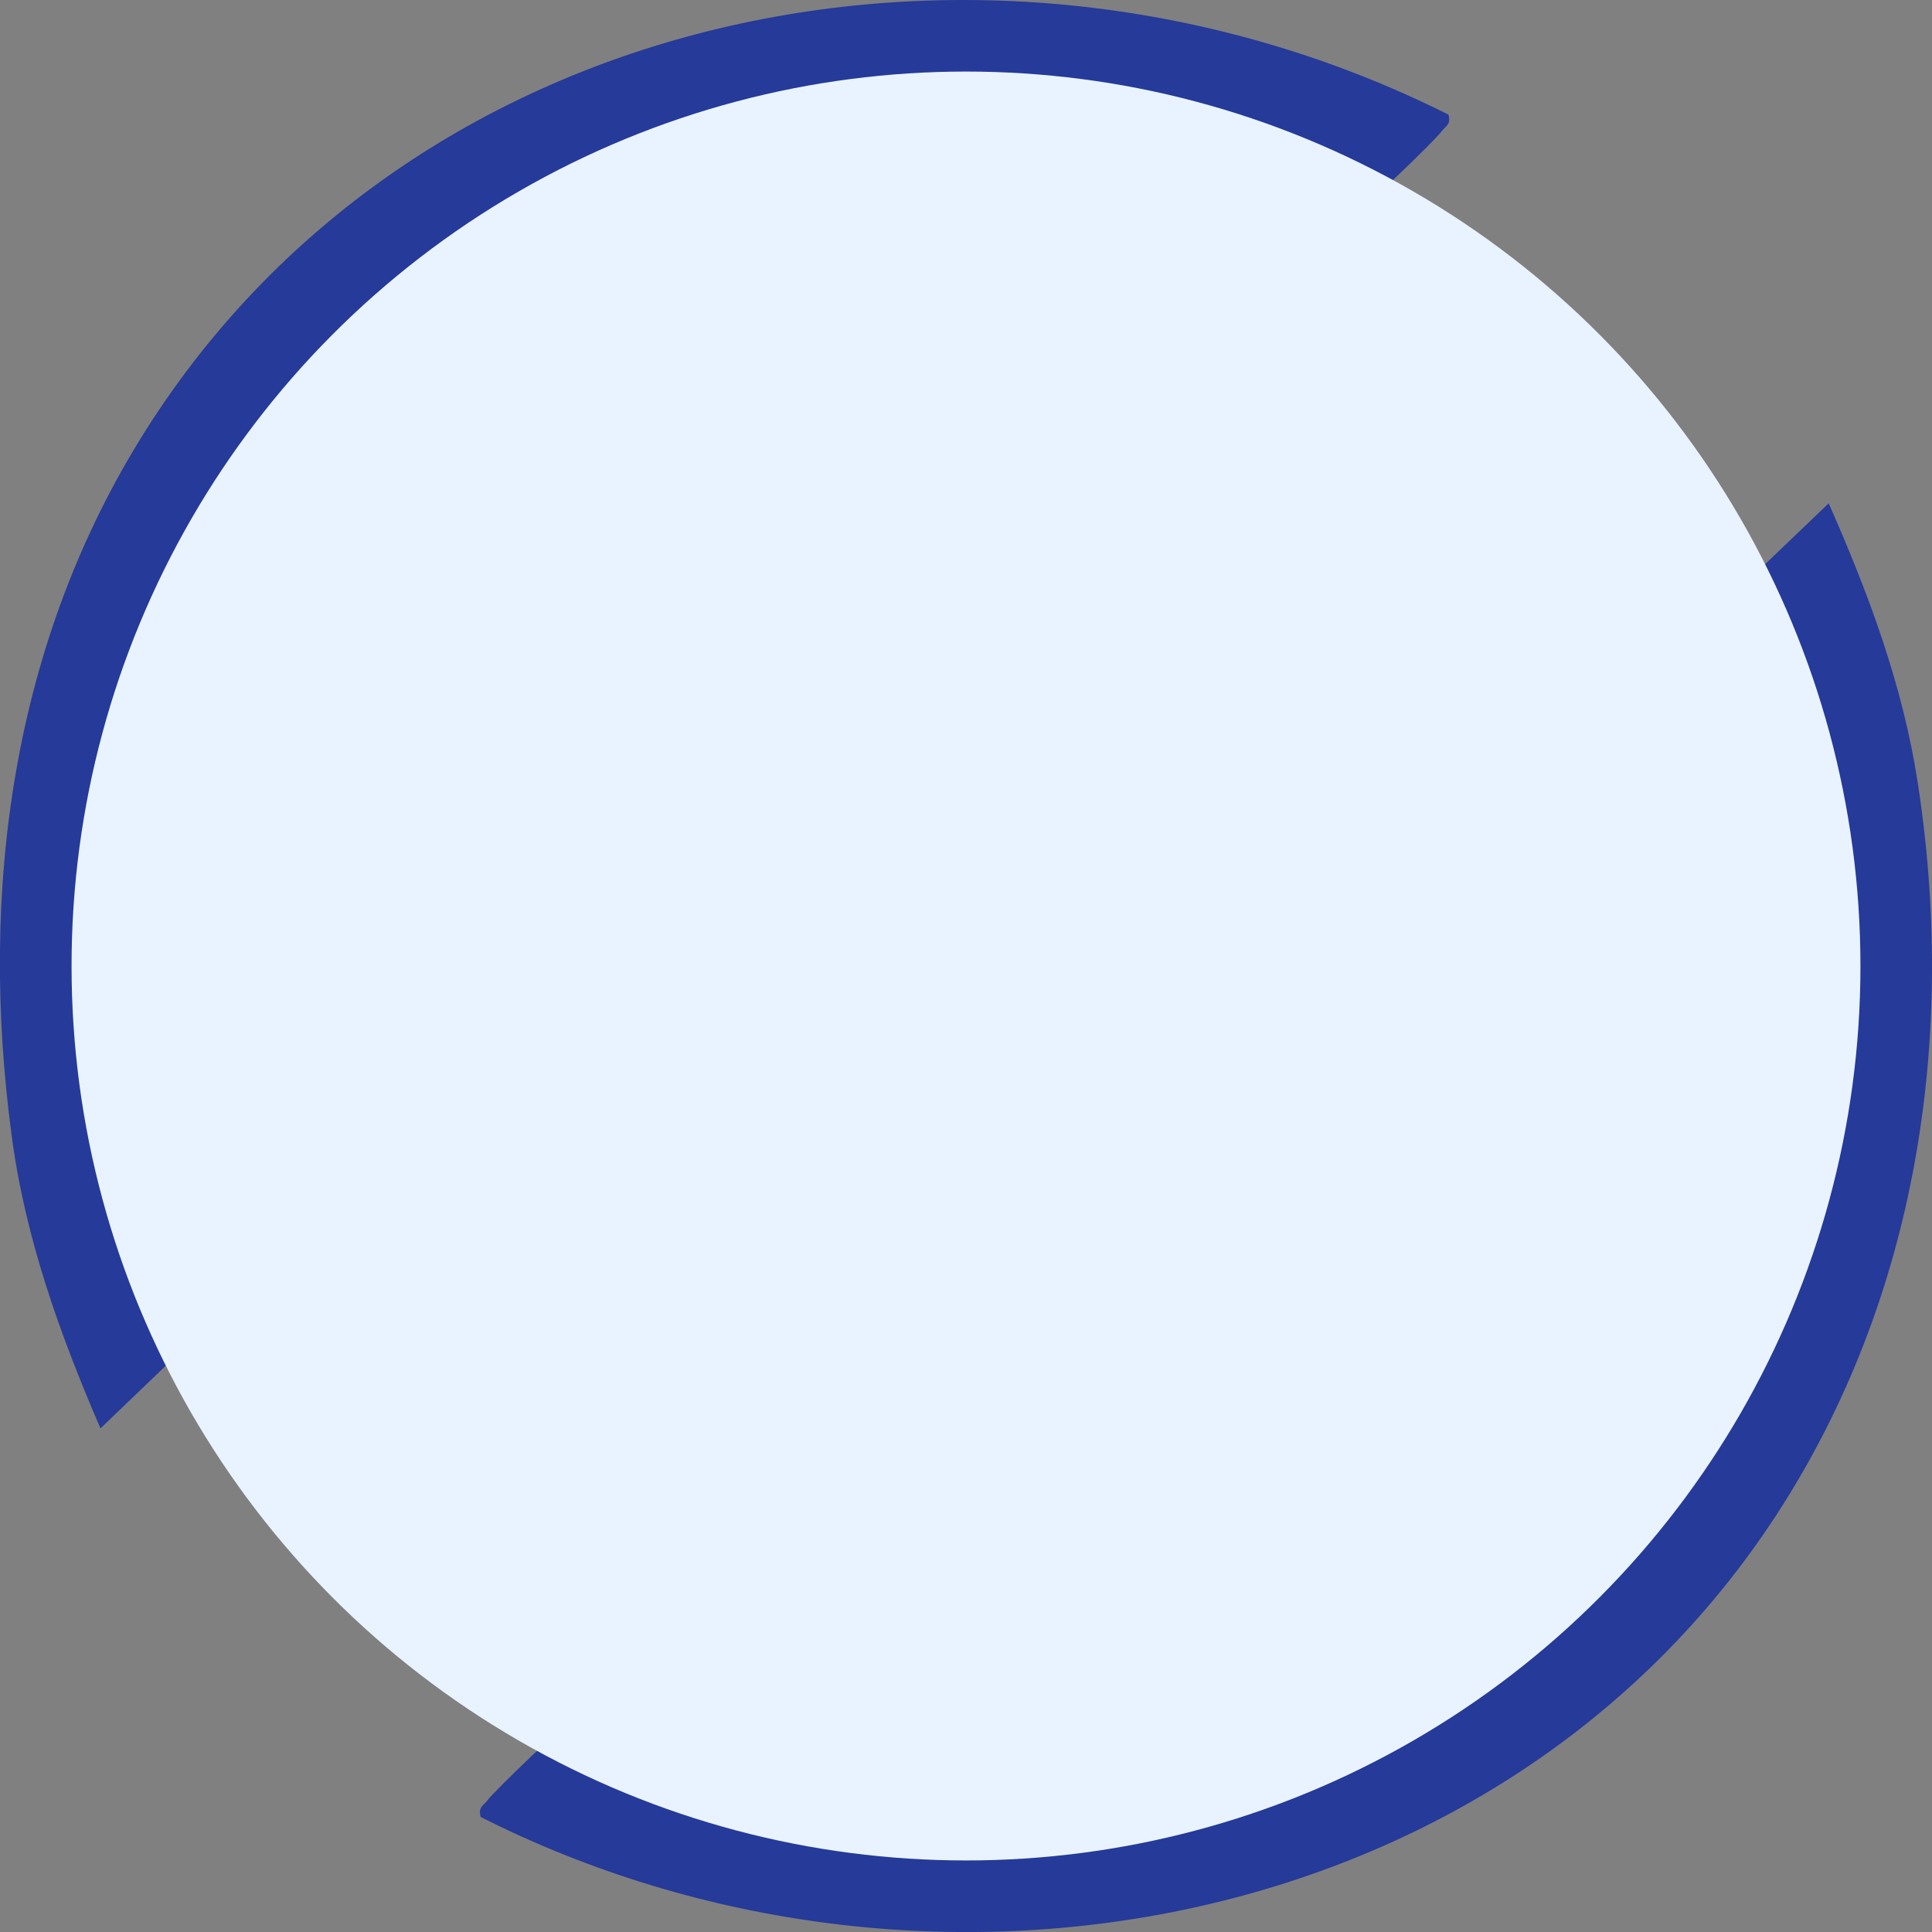
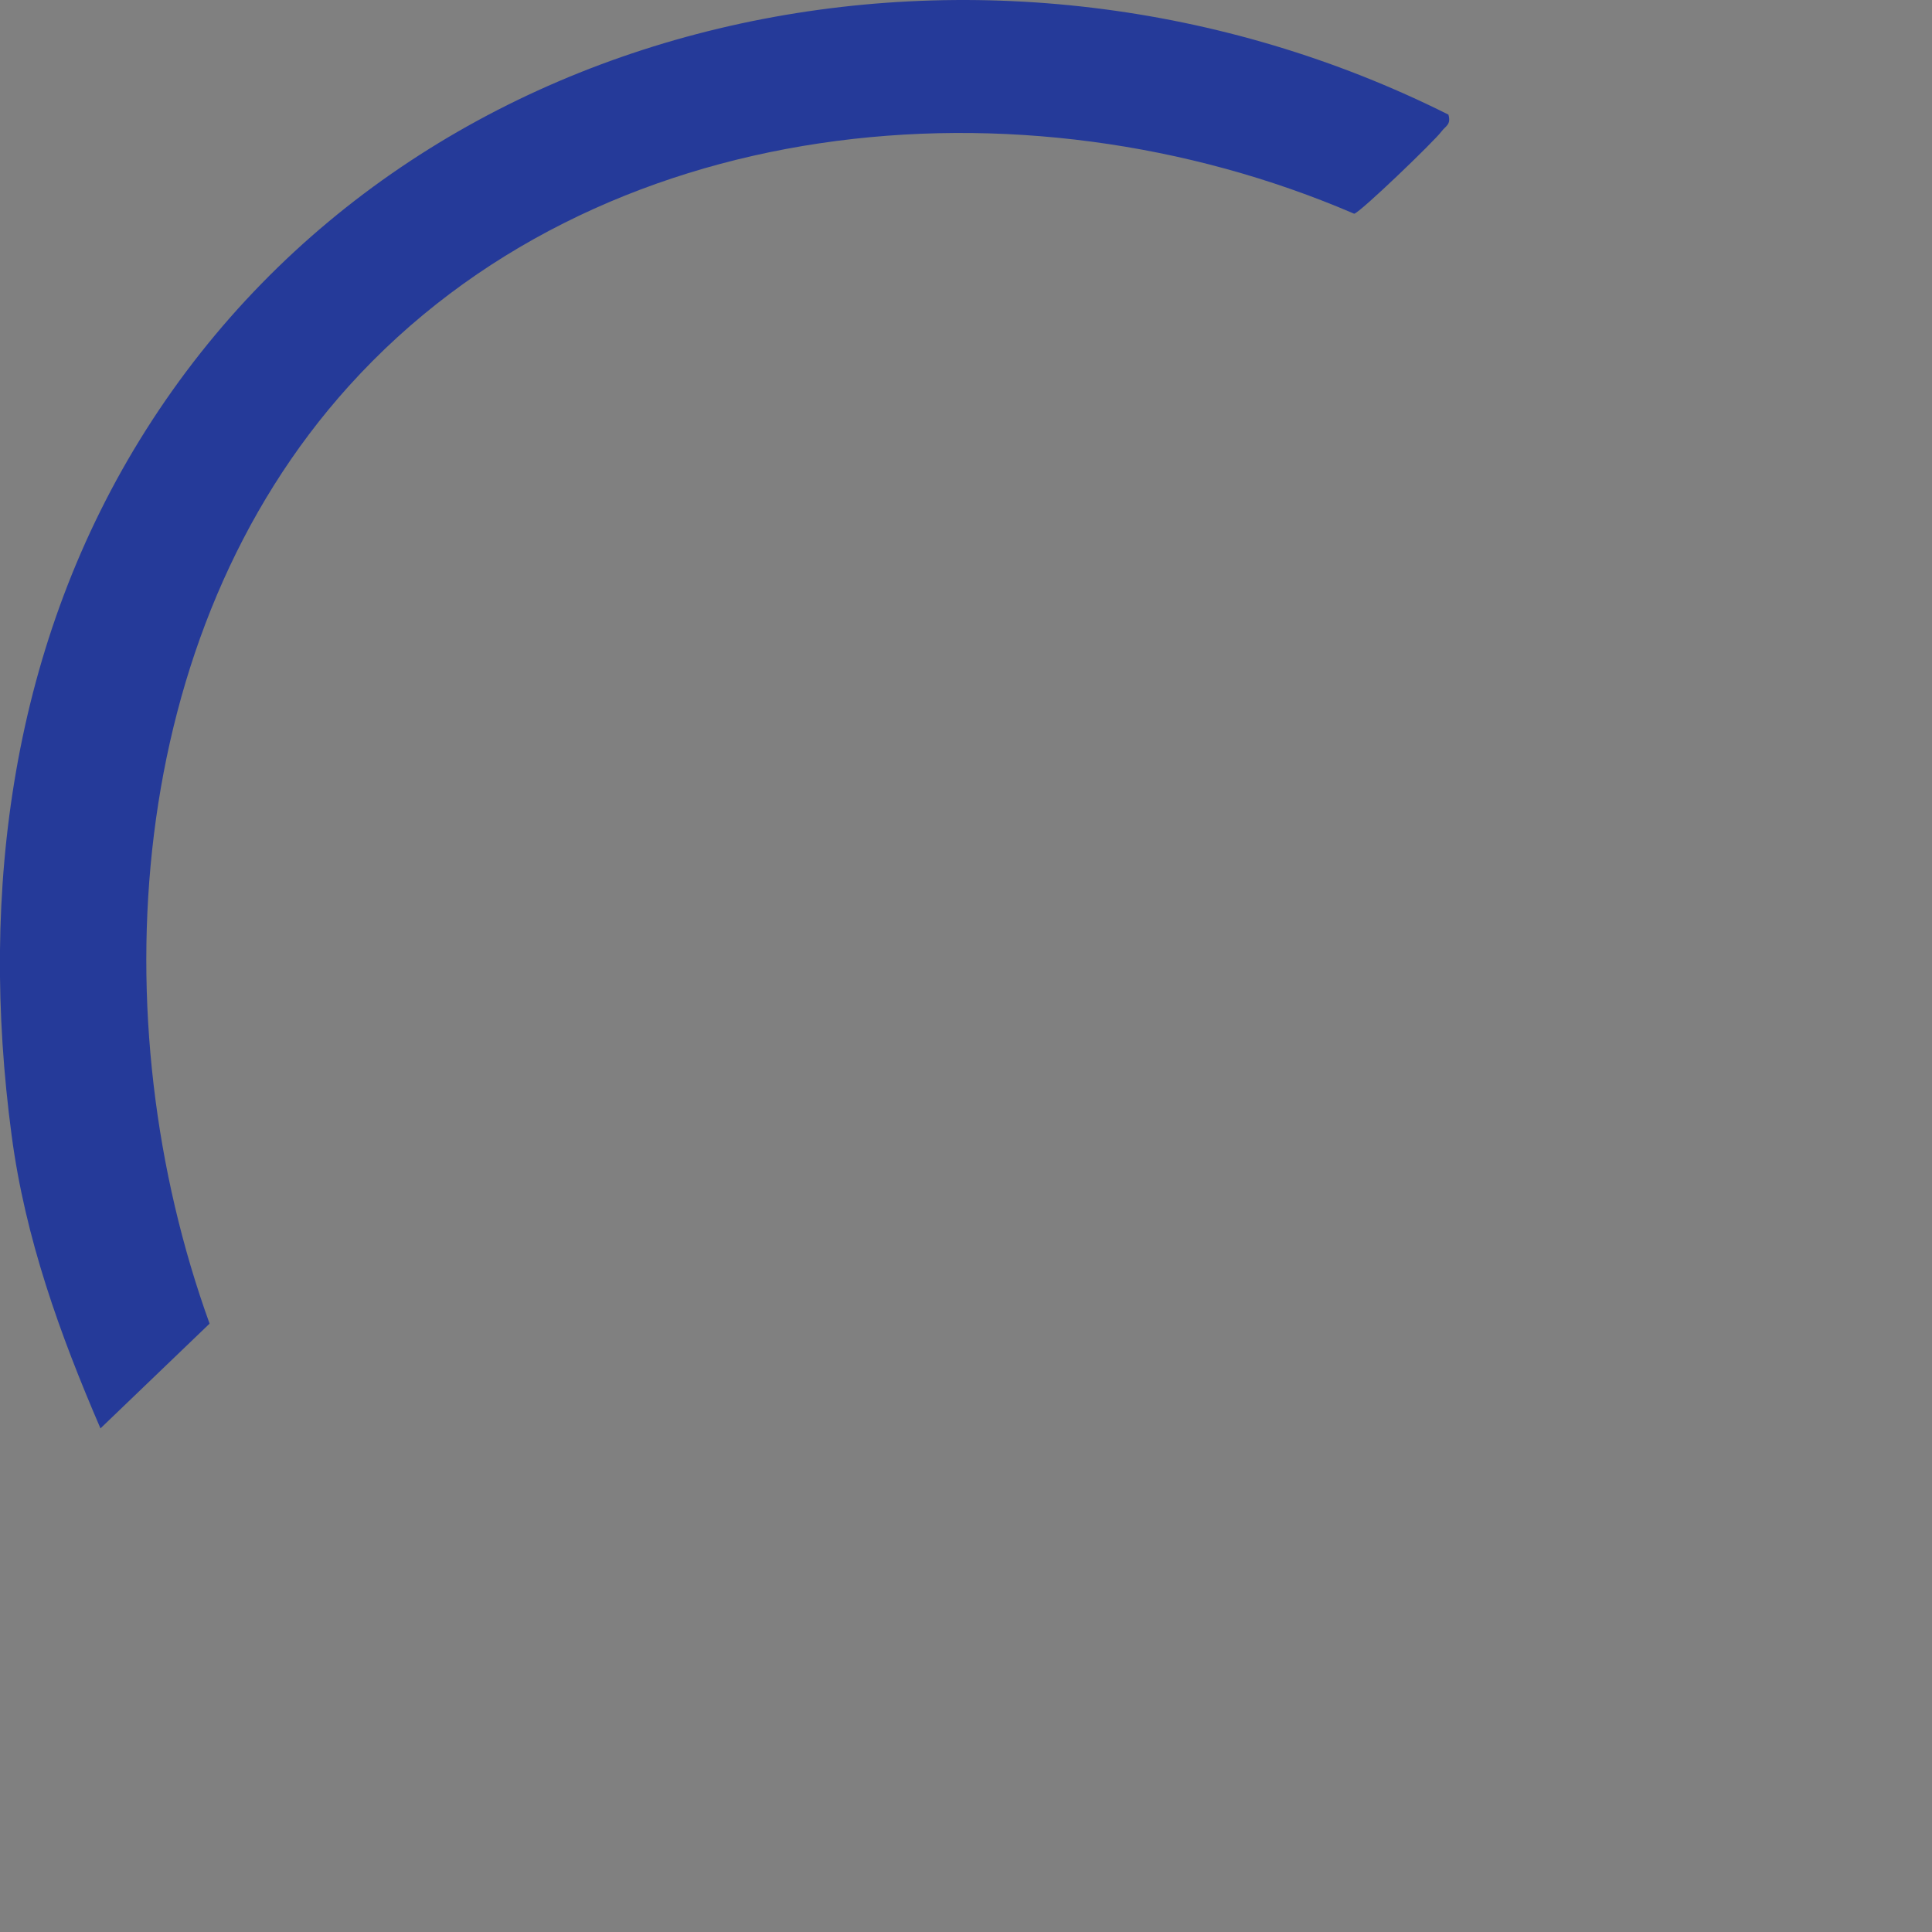
<svg xmlns="http://www.w3.org/2000/svg" width="27" height="27" viewBox="0 0 27 27" fill="none">
  <rect x="0" y="0" width="27" height="27" fill="#808080" stroke="none" />
  <g clip-path="url(#clip0_67_1268)">
-     <path d="M6.718 25.393C6.679 25.252 6.756 25.238 6.813 25.159C6.905 25.032 7.951 24.025 8.035 24.008C13.041 26.168 19.442 25.326 22.738 20.833C25.272 17.379 25.472 12.41 24.026 8.499L25.556 7.034C26.11 8.287 26.591 9.573 26.8 10.934C27.346 14.467 26.803 18.135 24.825 21.172C20.999 27.046 12.937 28.533 6.718 25.393Z" fill="#253A99" />
    <path d="M20.242 1.602C20.281 1.744 20.204 1.758 20.146 1.836C20.054 1.964 19.009 2.97 18.925 2.987C14.272 0.984 8.335 1.564 4.877 5.393C1.737 8.871 1.398 14.264 2.929 18.498L1.404 19.962C0.834 18.64 0.353 17.304 0.163 15.871C-0.294 12.453 0.163 8.974 2.039 6.01C5.842 3.22911e-05 13.92 -1.568 20.242 1.602Z" fill="#253A99" />
-     <circle cx="13.5" cy="13.5" r="12.5" fill="#E9F3FF" />
  </g>
  <defs>
    <clipPath id="clip0_67_1268">
      <rect width="27" height="27" fill="white" />
    </clipPath>
  </defs>
</svg>